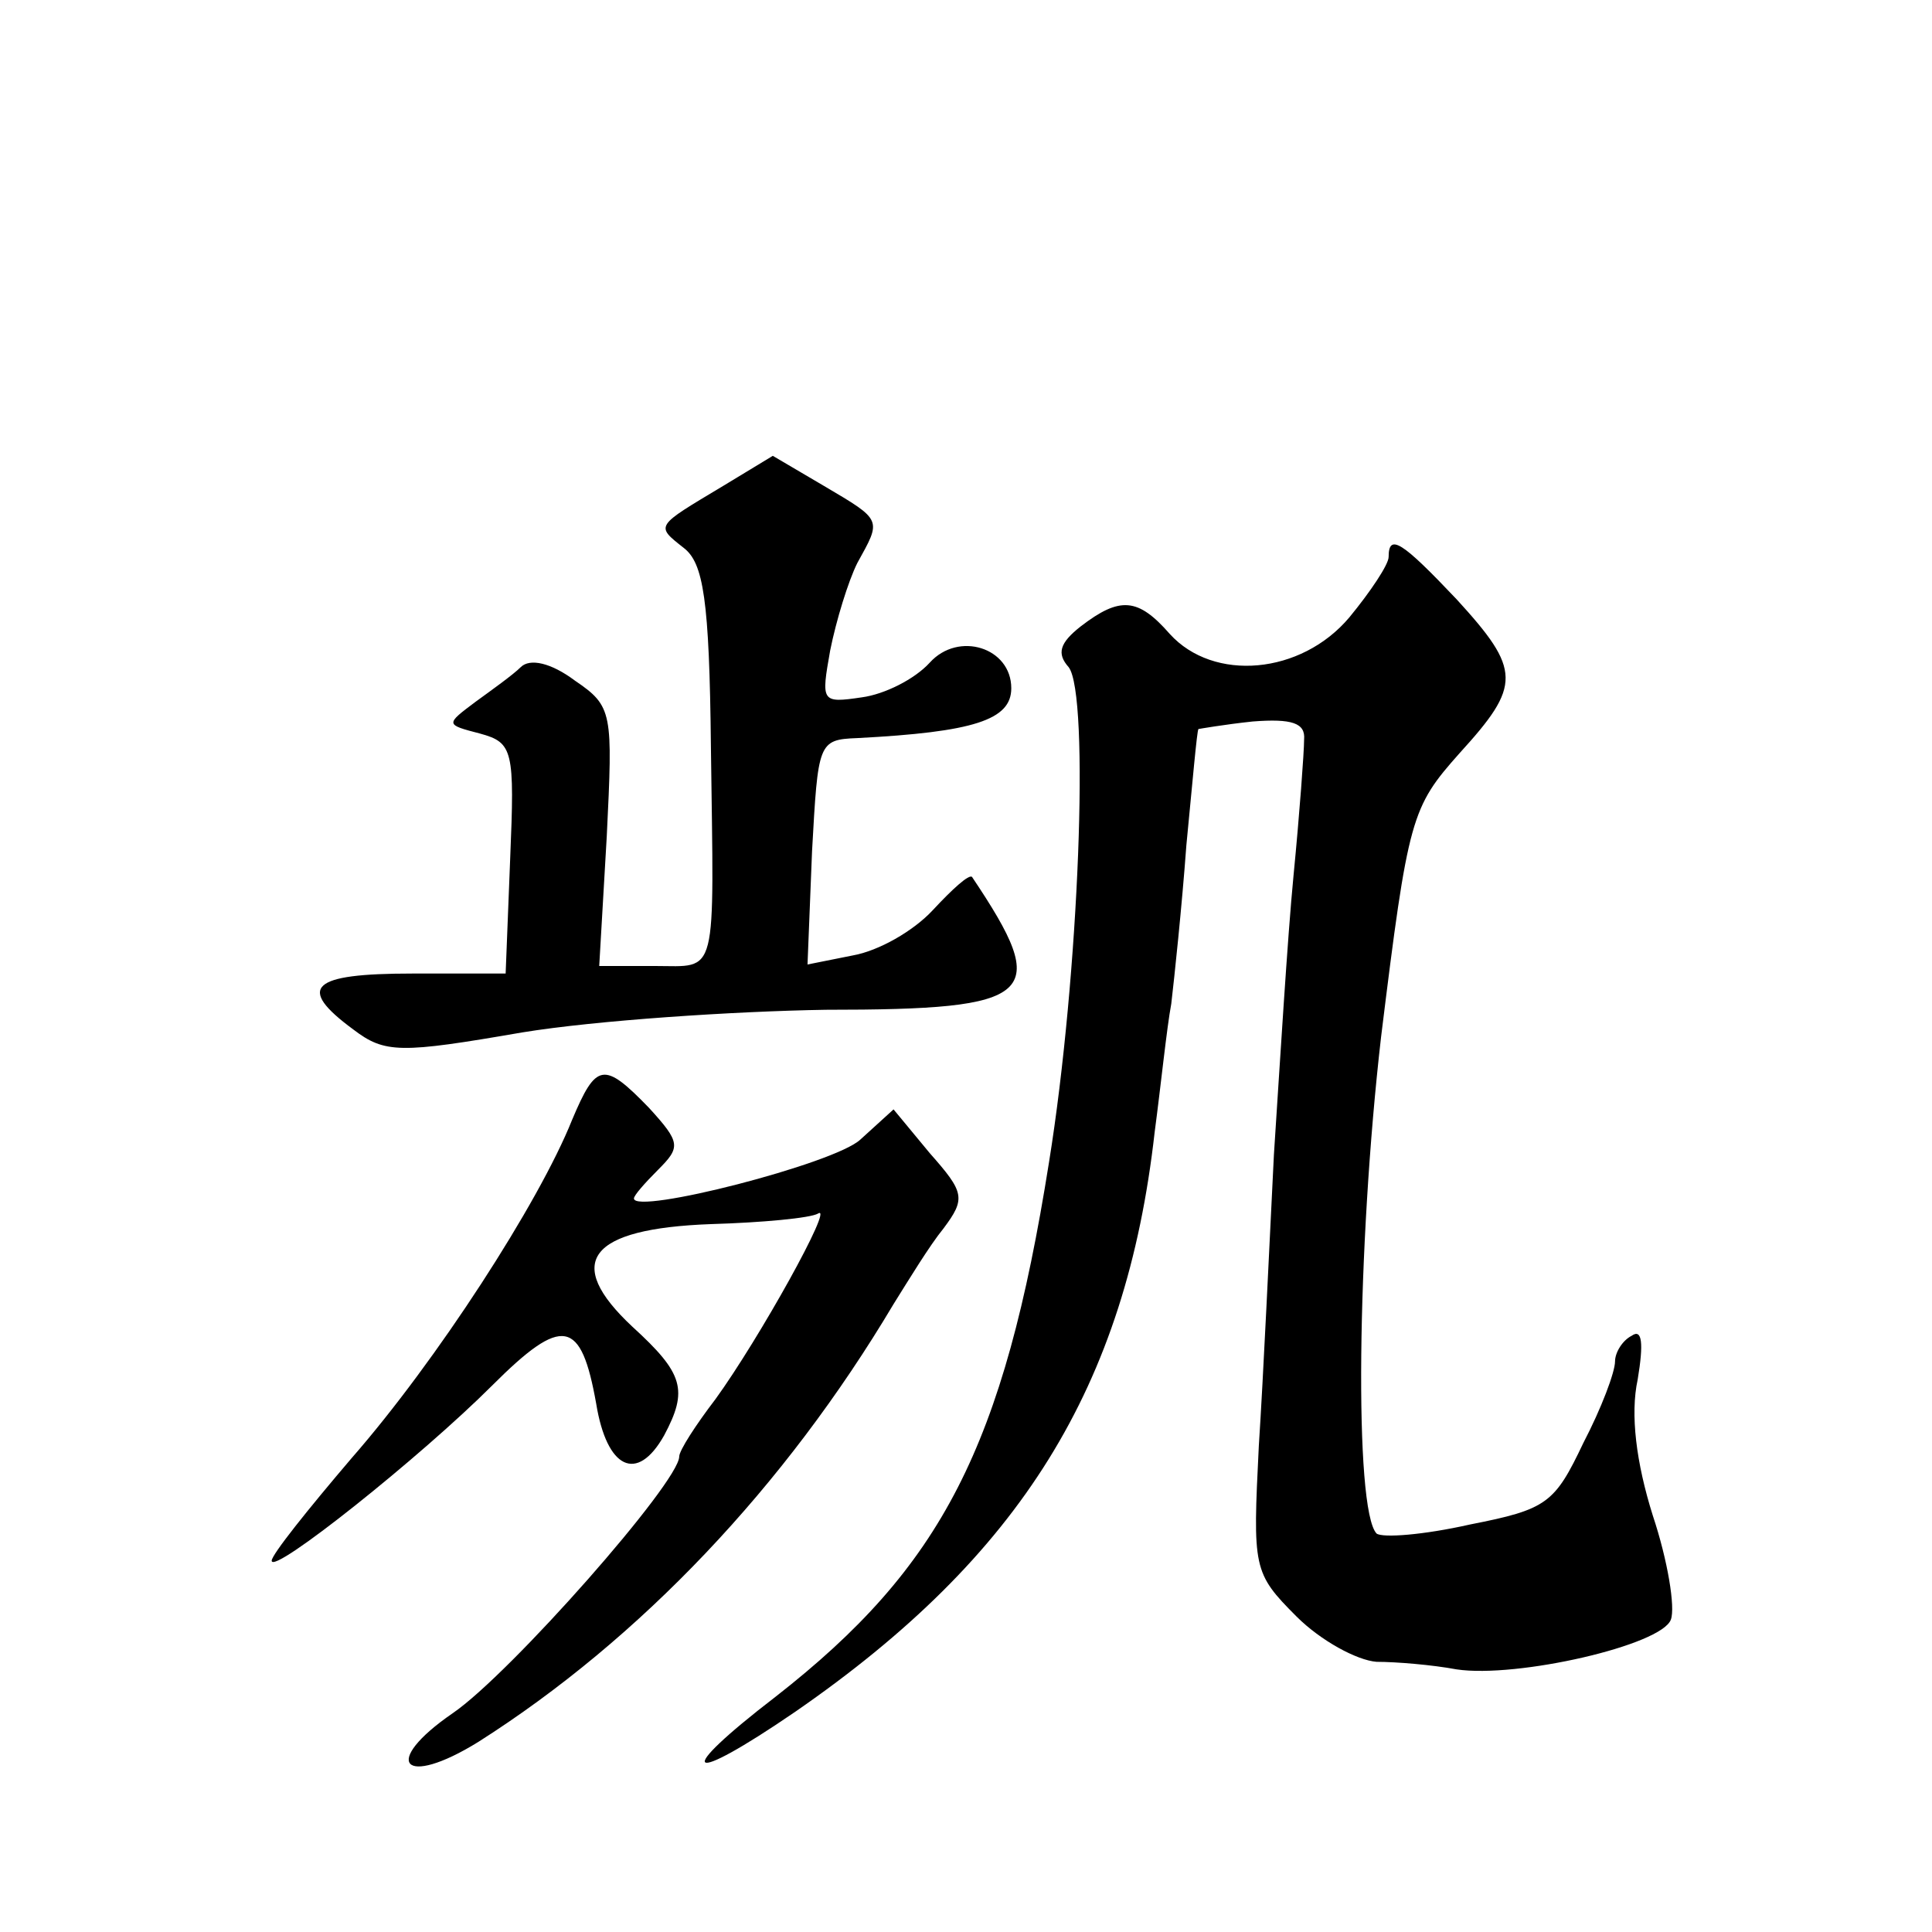
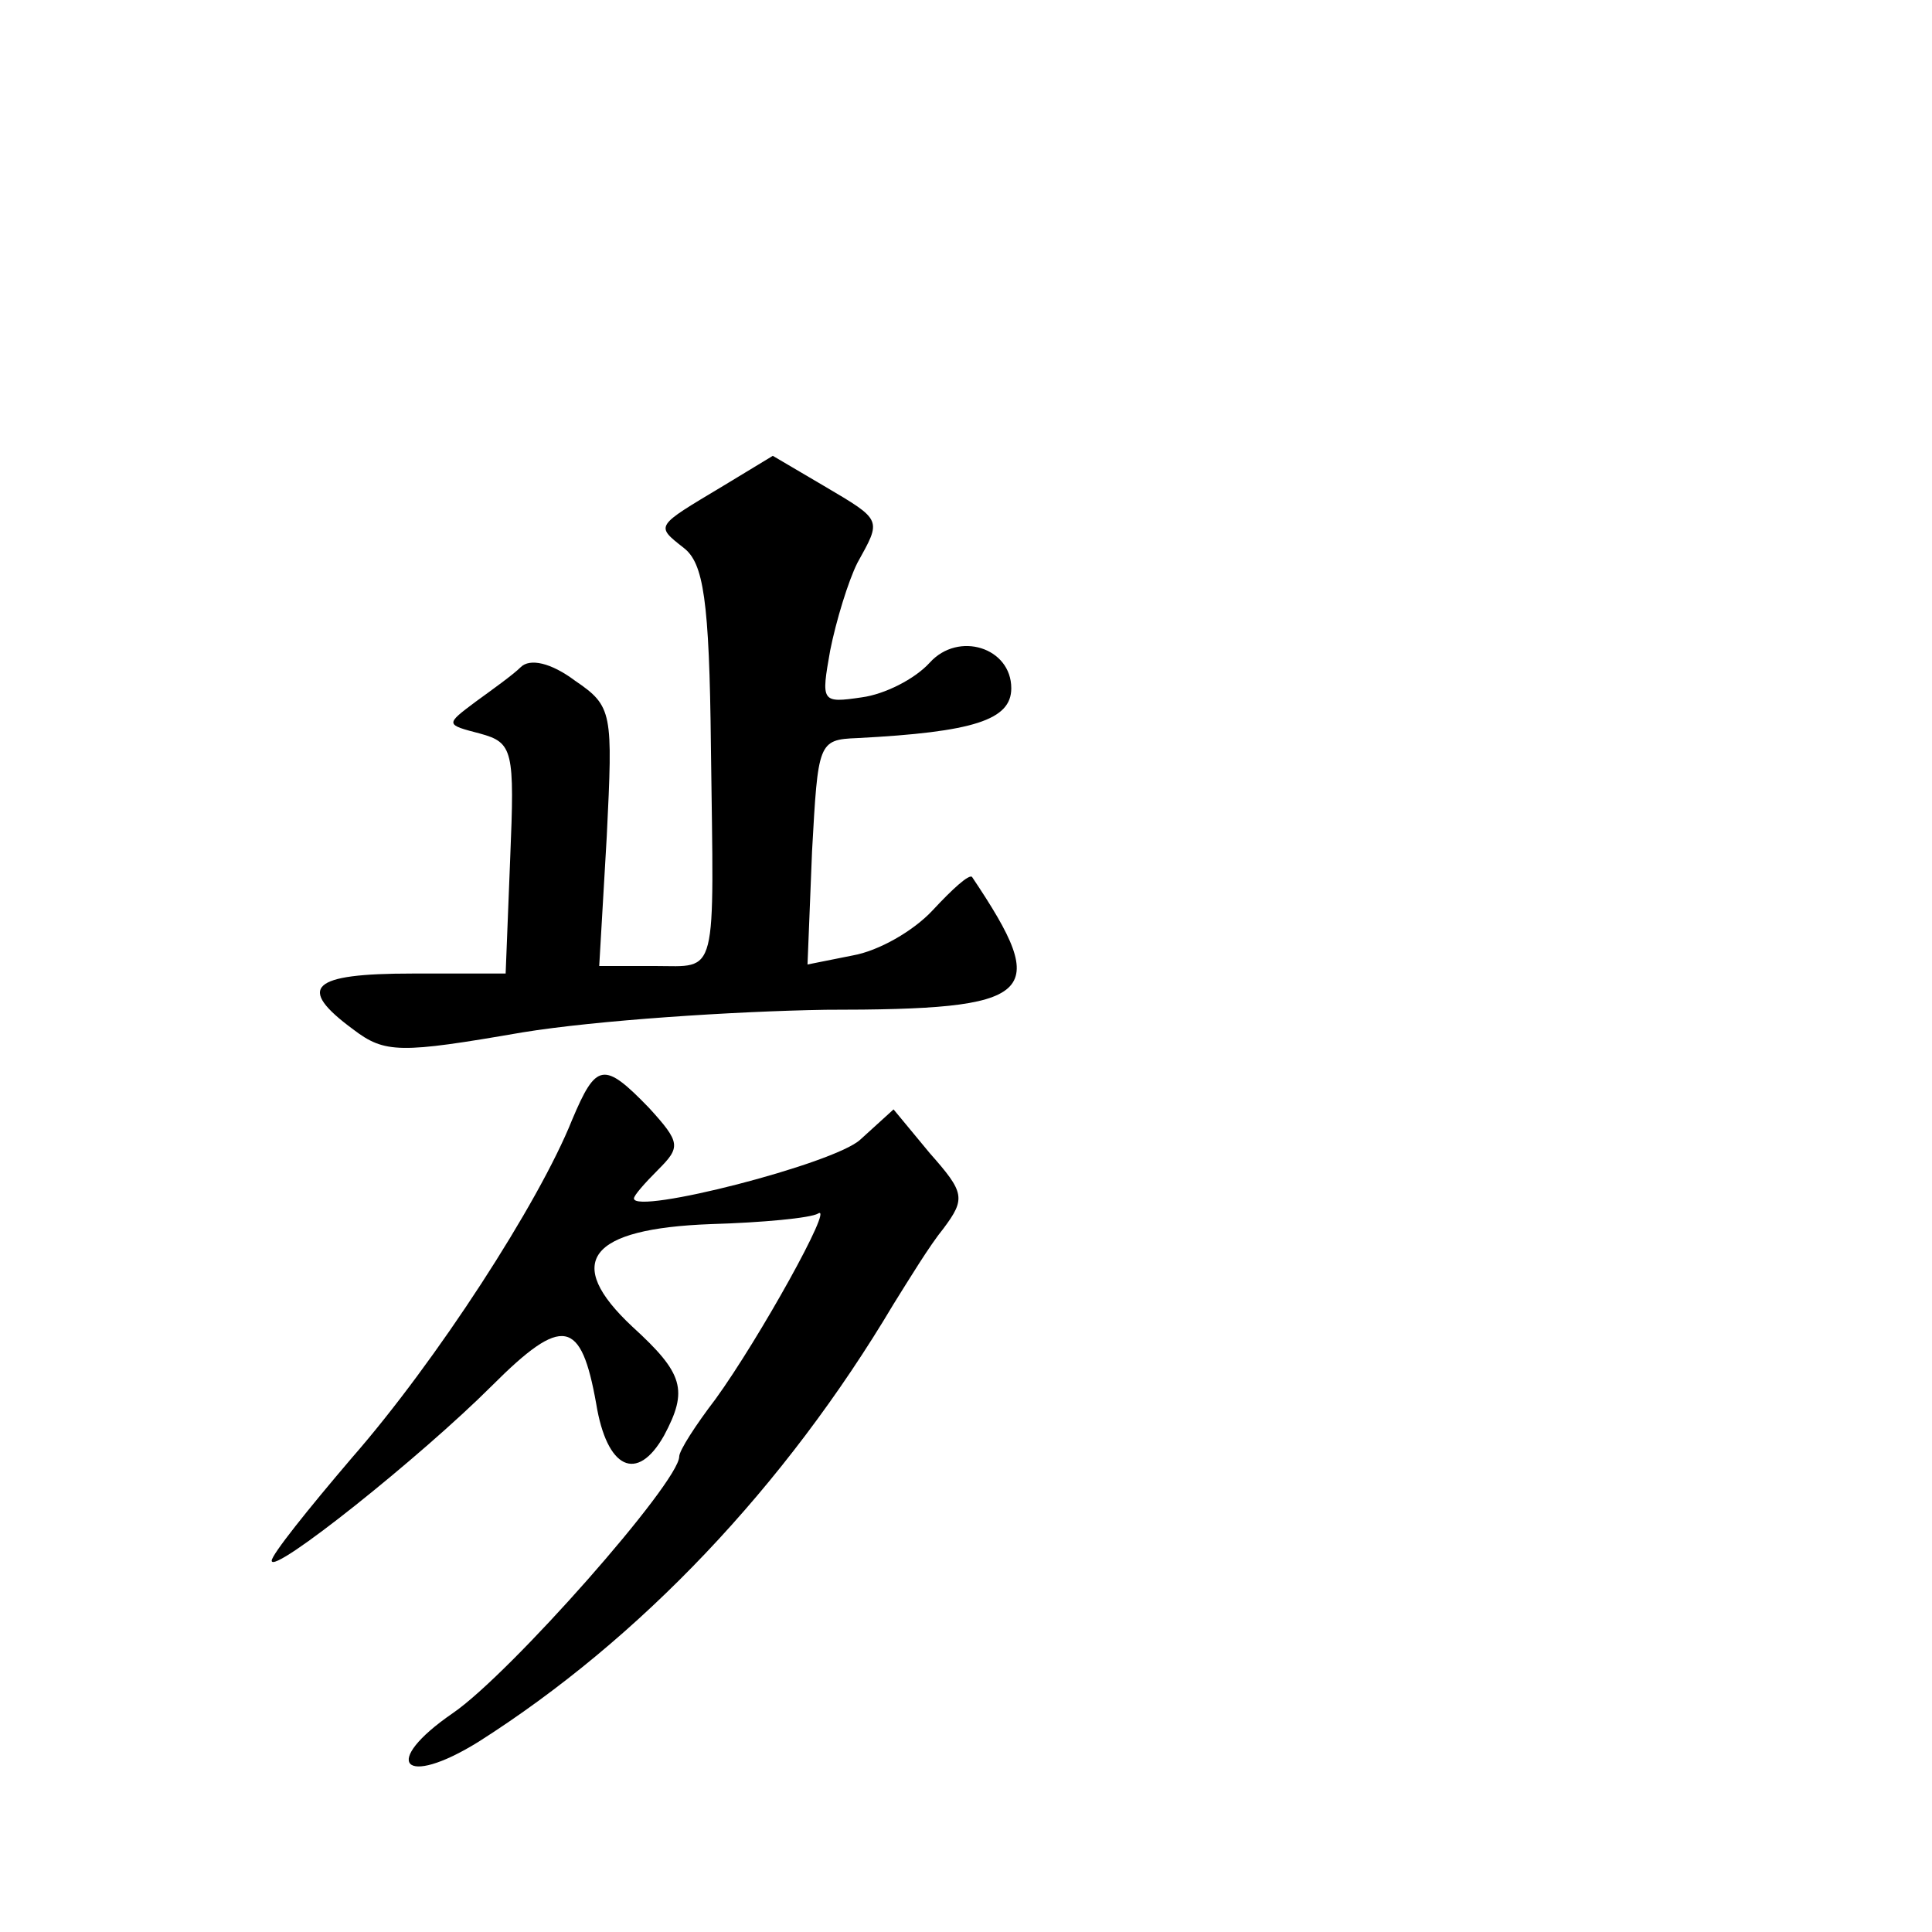
<svg xmlns="http://www.w3.org/2000/svg" version="1.0" width="128pt" height="128pt" viewBox="0 0 128 128" preserveAspectRatio="xMidYMid meet">
  <g transform="translate(0,128) scale(0.1,-0.1)" fill="#0" stroke="none">
-     <path d="M479 958 c-45 -27 -45 -26 -26 -41 13 -10 17 -34 18 -132 2 -155 5 -145 -37 -145 l-37 0 5 86 c4 82 4 86 -21 103 -16 12 -30 15 -36 9 -5 -5 -19 -15 -30 -23 -20 -15 -20 -15 3 -21 22 -6 23 -11 20 -83 l-3 -76 -62 0 c-67 0 -77 -9 -39 -37 21 -16 31 -16 112 -2 49 8 140 14 201 15 140 0 150 9 97 88 -2 2 -13 -8 -26 -22 -13 -14 -36 -27 -53 -30 l-30 -6 3 75 c4 72 4 74 30 75 77 4 102 12 102 33 0 27 -35 38 -54 17 -10 -11 -30 -21 -45 -23 -27 -4 -27 -3 -21 31 4 20 12 46 18 58 16 29 17 28 -22 51 l-34 20 -33 -20z M920 911 c0 -5 -12 -23 -26 -40 -32 -38 -90 -43 -119 -11 -21 24 -33 25 -59 5 -14 -11 -16 -18 -8 -27 14 -18 7 -204 -13 -328 -30 -189 -71 -268 -181 -354 -69 -53 -60 -60 13 -10 149 103 219 215 238 384 4 30 8 69 11 85 2 17 7 64 10 105 4 41 7 76 8 77 0 0 17 3 36 5 26 2 35 -1 34 -12 0 -8 -3 -49 -7 -90 -4 -41 -9 -124 -13 -185 -3 -60 -7 -147 -10 -193 -4 -81 -4 -84 25 -113 16 -16 40 -29 53 -30 13 0 37 -2 53 -5 40 -6 136 16 142 33 3 8 -2 39 -12 69 -11 35 -15 67 -10 90 4 24 3 34 -4 29 -6 -3 -11 -11 -11 -17 0 -7 -9 -31 -21 -54 -19 -40 -24 -44 -75 -54 -31 -7 -58 -9 -62 -6 -15 16 -13 190 3 329 18 146 20 152 52 188 41 45 41 55 -2 102 -36 38 -45 44 -45 28z M379 538 c-22 -55 -90 -160 -146 -224 -29 -34 -53 -64 -53 -68 0 -10 99 69 146 116 47 47 59 44 69 -12 7 -43 27 -53 45 -21 16 30 13 41 -21 72 -46 43 -29 65 52 68 34 1 66 4 71 7 11 7 -39 -83 -68 -123 -13 -17 -24 -34 -24 -38 0 -17 -112 -144 -150 -170 -48 -33 -33 -50 17 -19 107 68 203 169 275 290 10 16 24 39 33 50 15 20 14 24 -9 50 l-24 29 -22 -20 c-17 -16 -150 -50 -150 -39 0 2 7 10 16 19 15 15 15 18 -6 41 -30 31 -35 30 -51 -8z" />
+     <path d="M479 958 c-45 -27 -45 -26 -26 -41 13 -10 17 -34 18 -132 2 -155 5 -145 -37 -145 l-37 0 5 86 c4 82 4 86 -21 103 -16 12 -30 15 -36 9 -5 -5 -19 -15 -30 -23 -20 -15 -20 -15 3 -21 22 -6 23 -11 20 -83 l-3 -76 -62 0 c-67 0 -77 -9 -39 -37 21 -16 31 -16 112 -2 49 8 140 14 201 15 140 0 150 9 97 88 -2 2 -13 -8 -26 -22 -13 -14 -36 -27 -53 -30 l-30 -6 3 75 c4 72 4 74 30 75 77 4 102 12 102 33 0 27 -35 38 -54 17 -10 -11 -30 -21 -45 -23 -27 -4 -27 -3 -21 31 4 20 12 46 18 58 16 29 17 28 -22 51 l-34 20 -33 -20z M920 911 z M379 538 c-22 -55 -90 -160 -146 -224 -29 -34 -53 -64 -53 -68 0 -10 99 69 146 116 47 47 59 44 69 -12 7 -43 27 -53 45 -21 16 30 13 41 -21 72 -46 43 -29 65 52 68 34 1 66 4 71 7 11 7 -39 -83 -68 -123 -13 -17 -24 -34 -24 -38 0 -17 -112 -144 -150 -170 -48 -33 -33 -50 17 -19 107 68 203 169 275 290 10 16 24 39 33 50 15 20 14 24 -9 50 l-24 29 -22 -20 c-17 -16 -150 -50 -150 -39 0 2 7 10 16 19 15 15 15 18 -6 41 -30 31 -35 30 -51 -8z" />
  </g>
</svg>